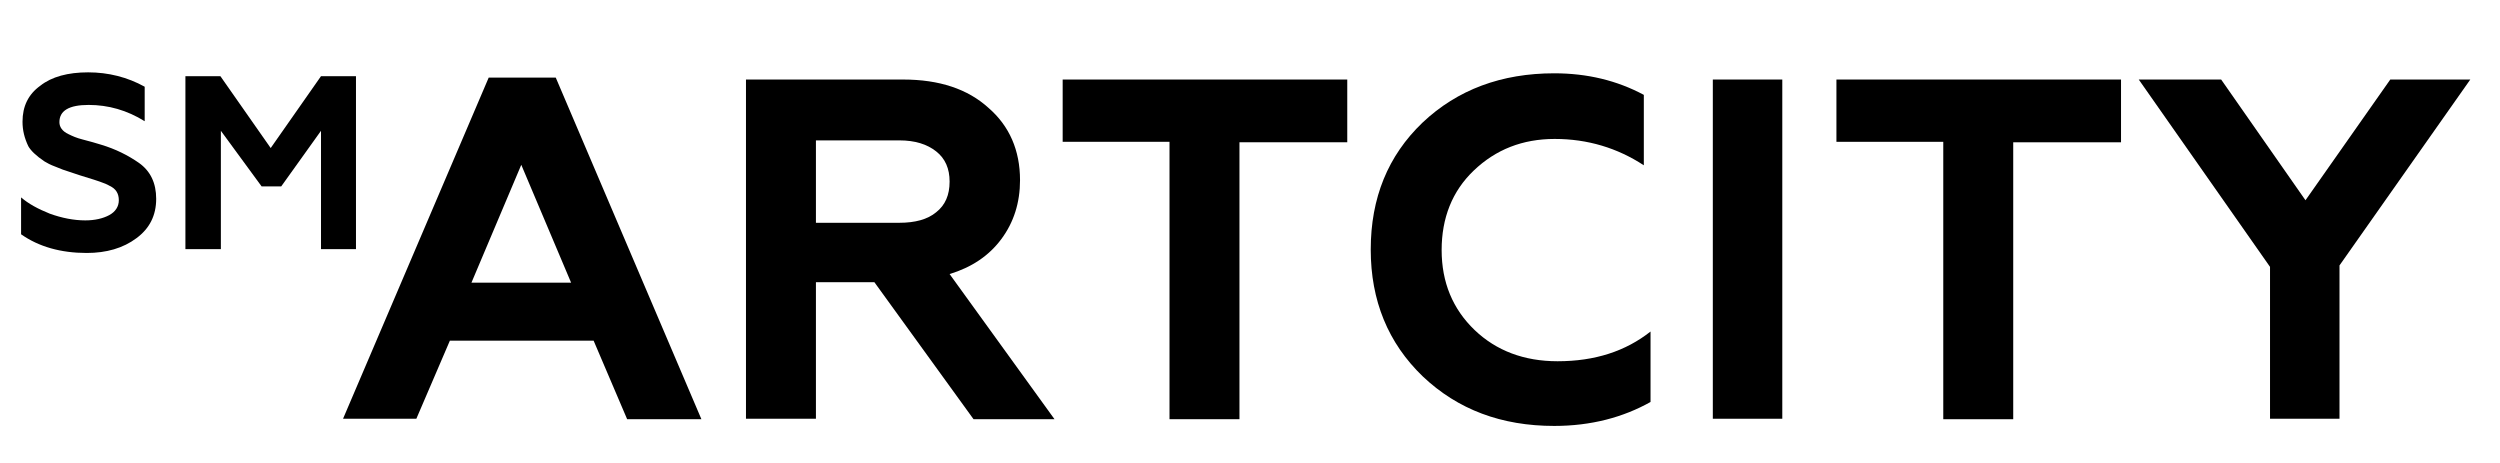
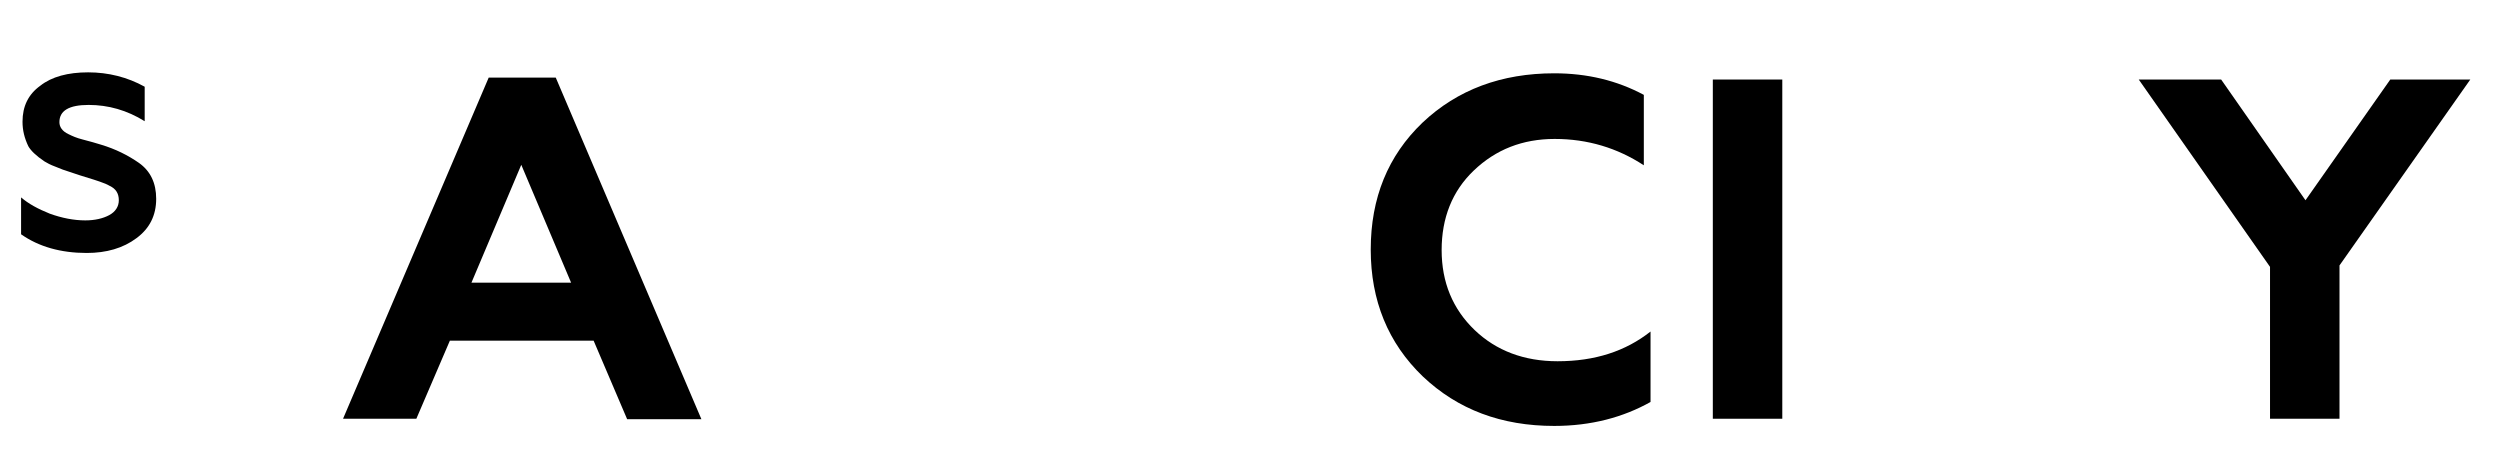
<svg xmlns="http://www.w3.org/2000/svg" id="Layer_1" x="0px" y="0px" viewBox="0 0 521.8 96.6" style="enable-background:new 0 0 521.8 96.6;" xml:space="preserve">
  <path d="M18.1,52.8c-5.4,0-10-1.3-13.7-3.9v-7.7c1.5,1.3,3.5,2.4,6,3.4c2.5,0.9,5,1.4,7.4,1.4c2,0,3.7-0.4,5-1.1 c1.3-0.7,2-1.8,2-3.1c0-1.4-0.6-2.4-1.9-3c-0.5-0.3-1.2-0.6-2.1-0.9l-1.2-0.4l-2.9-0.9L14,35.7c-0.4-0.1-1.2-0.4-2.4-0.9 c-1.1-0.4-1.8-0.8-2.3-1.1c-1.8-1.2-2.9-2.3-3.4-3.2c-0.8-1.7-1.2-3.3-1.2-5.1c0-3.2,1.2-5.7,3.7-7.5c2.4-1.9,5.8-2.8,10-2.8 c4.2,0,8.2,1,11.8,3v7.2c-3.7-2.3-7.6-3.4-11.7-3.4c-4.1,0-6.1,1.2-6.1,3.6c0,1,0.6,1.9,1.9,2.5c0.8,0.4,1.7,0.8,2.9,1.1 c1.6,0.4,2.9,0.8,3.9,1.1c3,0.9,5.6,2.2,7.9,3.8c2.4,1.7,3.6,4.2,3.6,7.5c0,3.5-1.4,6.2-4.1,8.2C25.7,51.8,22.2,52.8,18.1,52.8z" />
-   <path d="M46.1,52h-7.4V15.9H46l10.5,15l10.5-15h7.3V52H67V27.3l-8.3,11.6h-4.1l-8.5-11.6V52z" />
  <path d="M86.9,87.4H71.6L102,16.2h14l30.4,71.3h-15.5l-7-16.4h-30L86.9,87.4z M108.8,34.4L98.4,59h20.8L108.8,34.4z" />
-   <path d="M170.3,87.4h-14.6V16.6h32.8c7.6,0,13.5,2,17.8,5.9c4.4,3.8,6.6,8.9,6.6,15.1c0,4.7-1.3,8.8-3.9,12.3 c-2.6,3.5-6.2,5.9-10.8,7.3l21.9,30.3h-16.9l-20.7-28.6h-12.2V87.4z M170.3,29.3v17.2h17.4c3.3,0,5.9-0.7,7.7-2.2 c1.9-1.5,2.8-3.6,2.8-6.4c0-2.7-0.9-4.8-2.8-6.3c-1.9-1.5-4.4-2.3-7.7-2.3H170.3z" />
-   <path d="M221.8,29.6V16.6h59.4v13.1h-22.5v57.8h-14.6V29.6H221.8z" />
  <path d="M324.4,88.9c-11,0-20.1-3.4-27.4-10.3c-7.3-7-10.9-15.9-10.9-26.5c0-10.8,3.6-19.6,10.8-26.5c7.3-6.9,16.5-10.3,27.5-10.3 c6.9,0,13.1,1.5,18.7,4.5v14.7c-5.5-3.6-11.7-5.5-18.6-5.5c-6.7,0-12.3,2.2-16.9,6.6c-4.5,4.3-6.7,9.9-6.7,16.6 c0,6.7,2.3,12.3,6.9,16.7c4.5,4.3,10.3,6.5,17.3,6.5c7.8,0,14.2-2.1,19.4-6.2v14.7C338.8,87.1,332.1,88.9,324.4,88.9z" />
  <path d="M372,87.4h-14.5V16.6H372V87.4z" />
-   <path d="M383.3,29.6V16.6h59.4v13.1h-22.5v57.8h-14.6V29.6H383.3z" />
  <path d="M488.3,87.4h-14.5V55.7l-27.4-39.1h17.2l17.6,25.2l17.7-25.2h16.7l-27.3,38.8V87.4z" />
</svg>